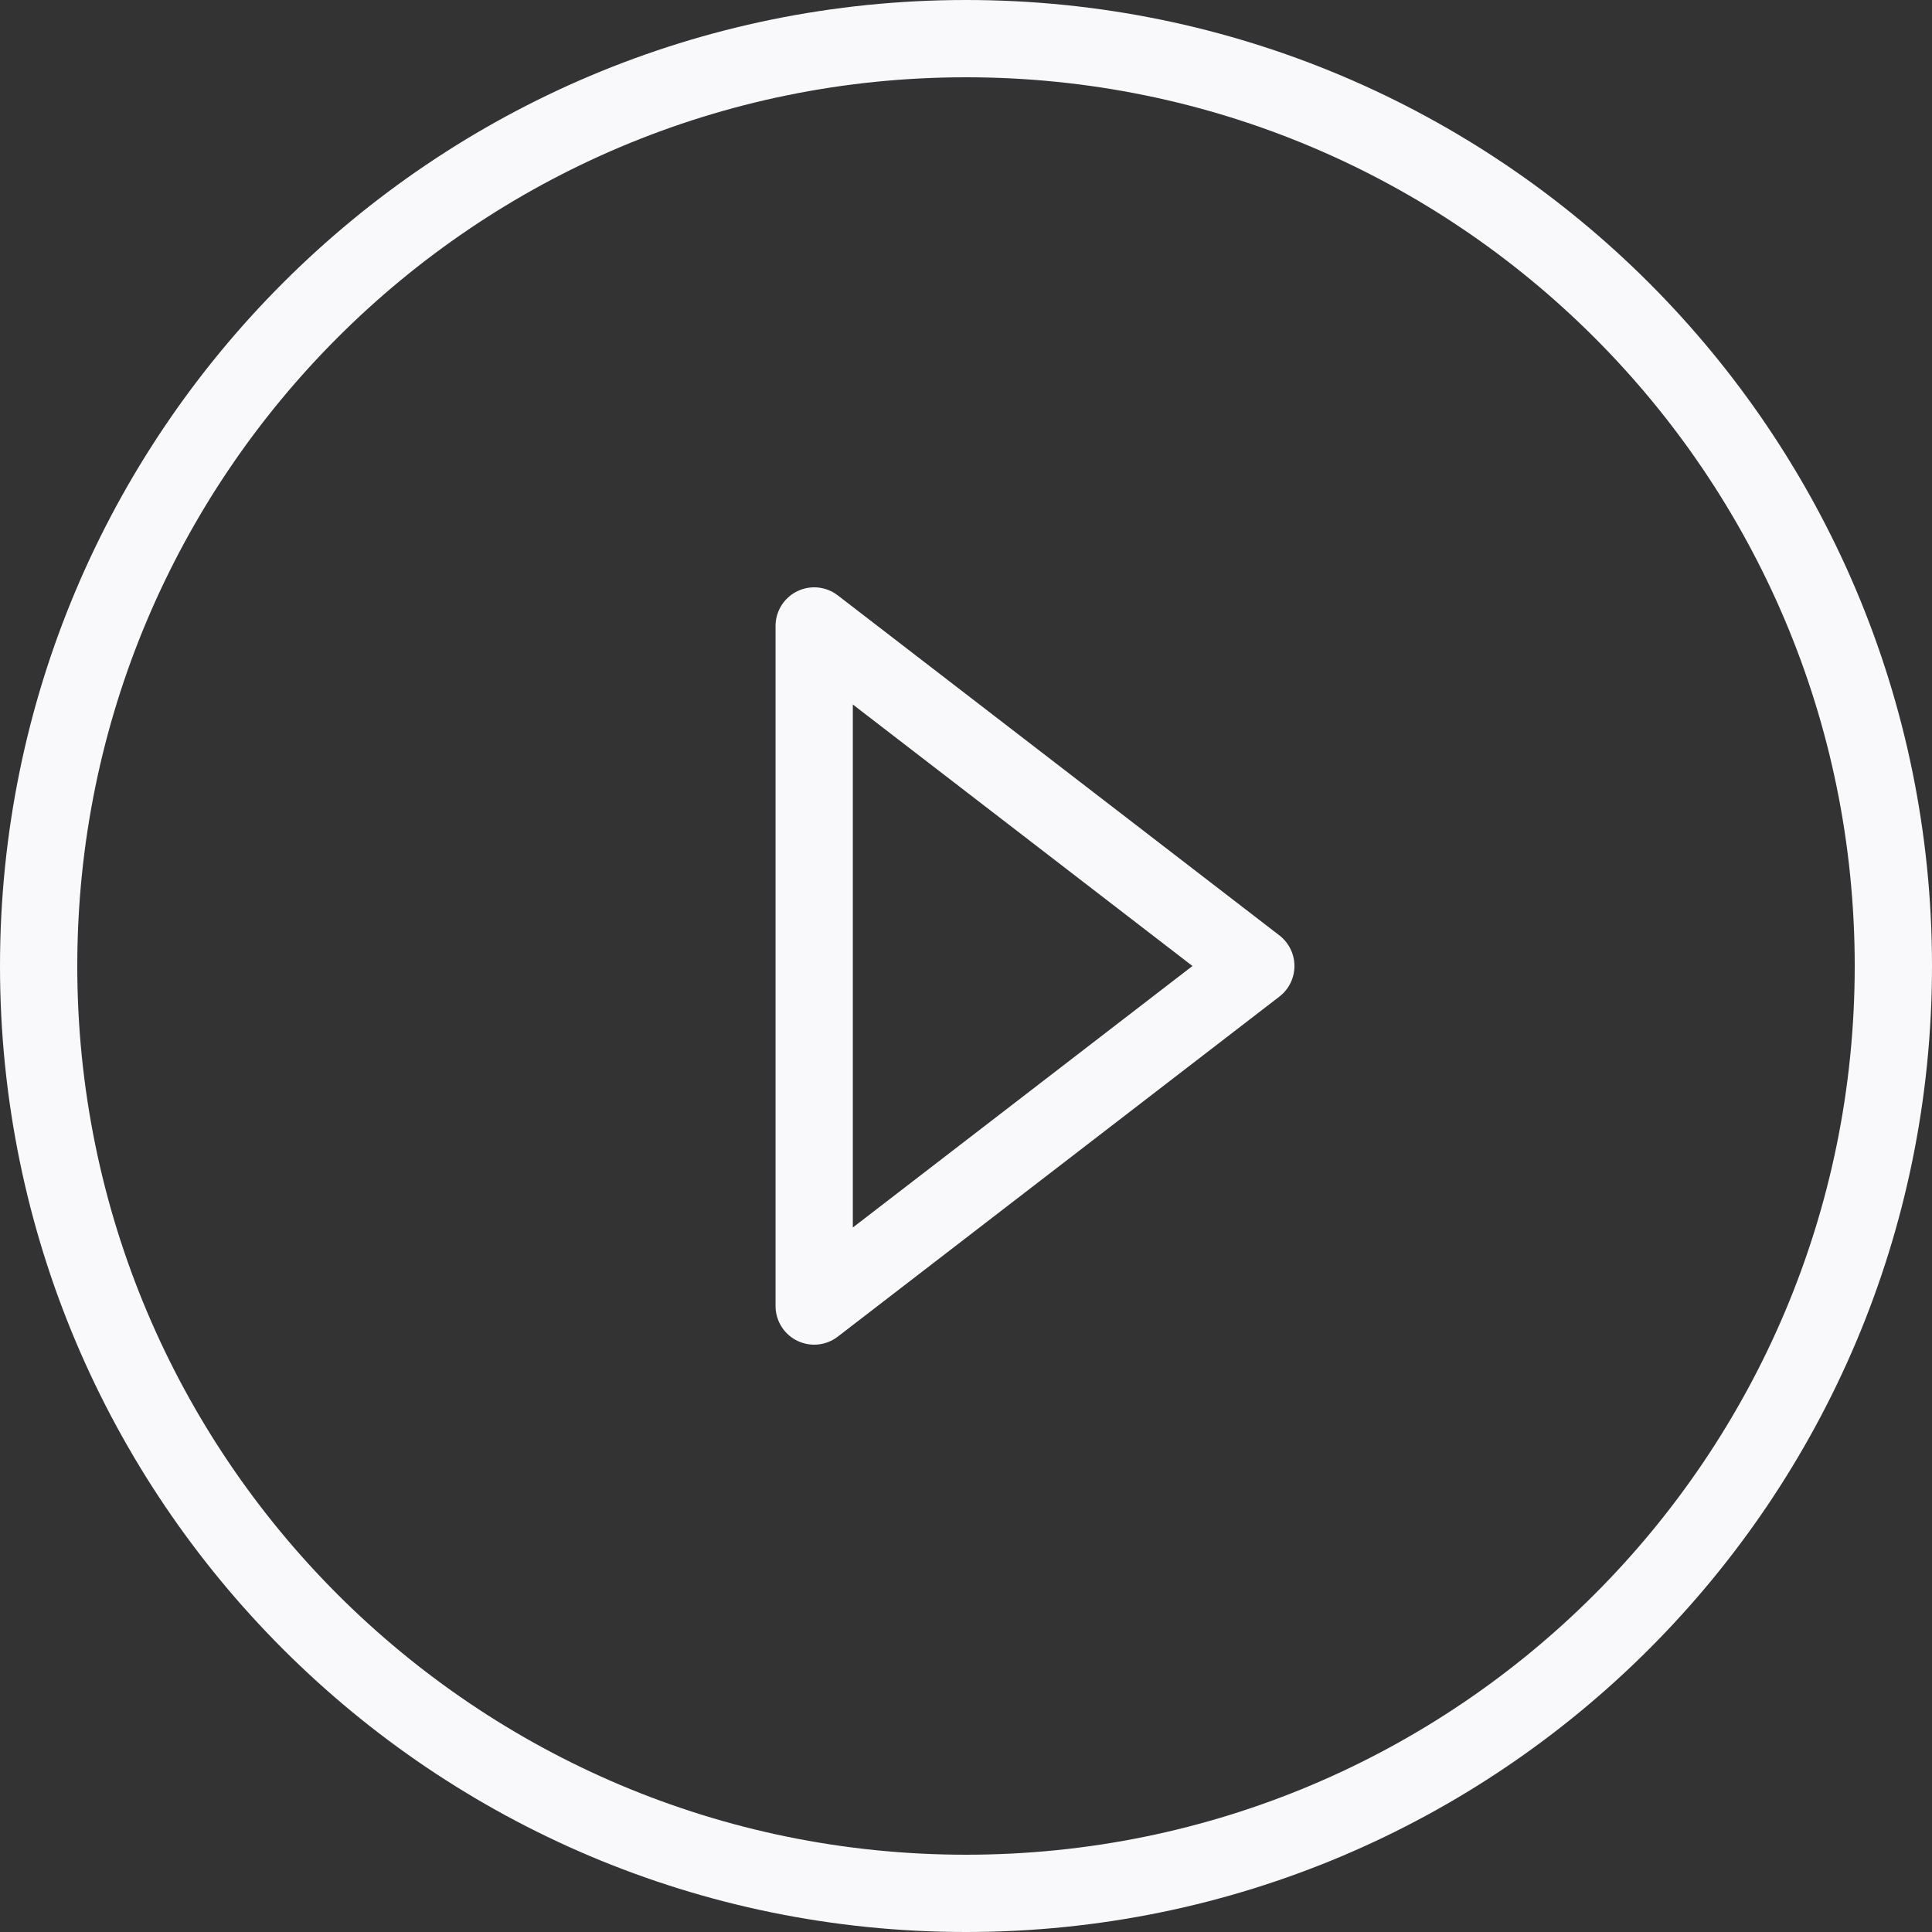
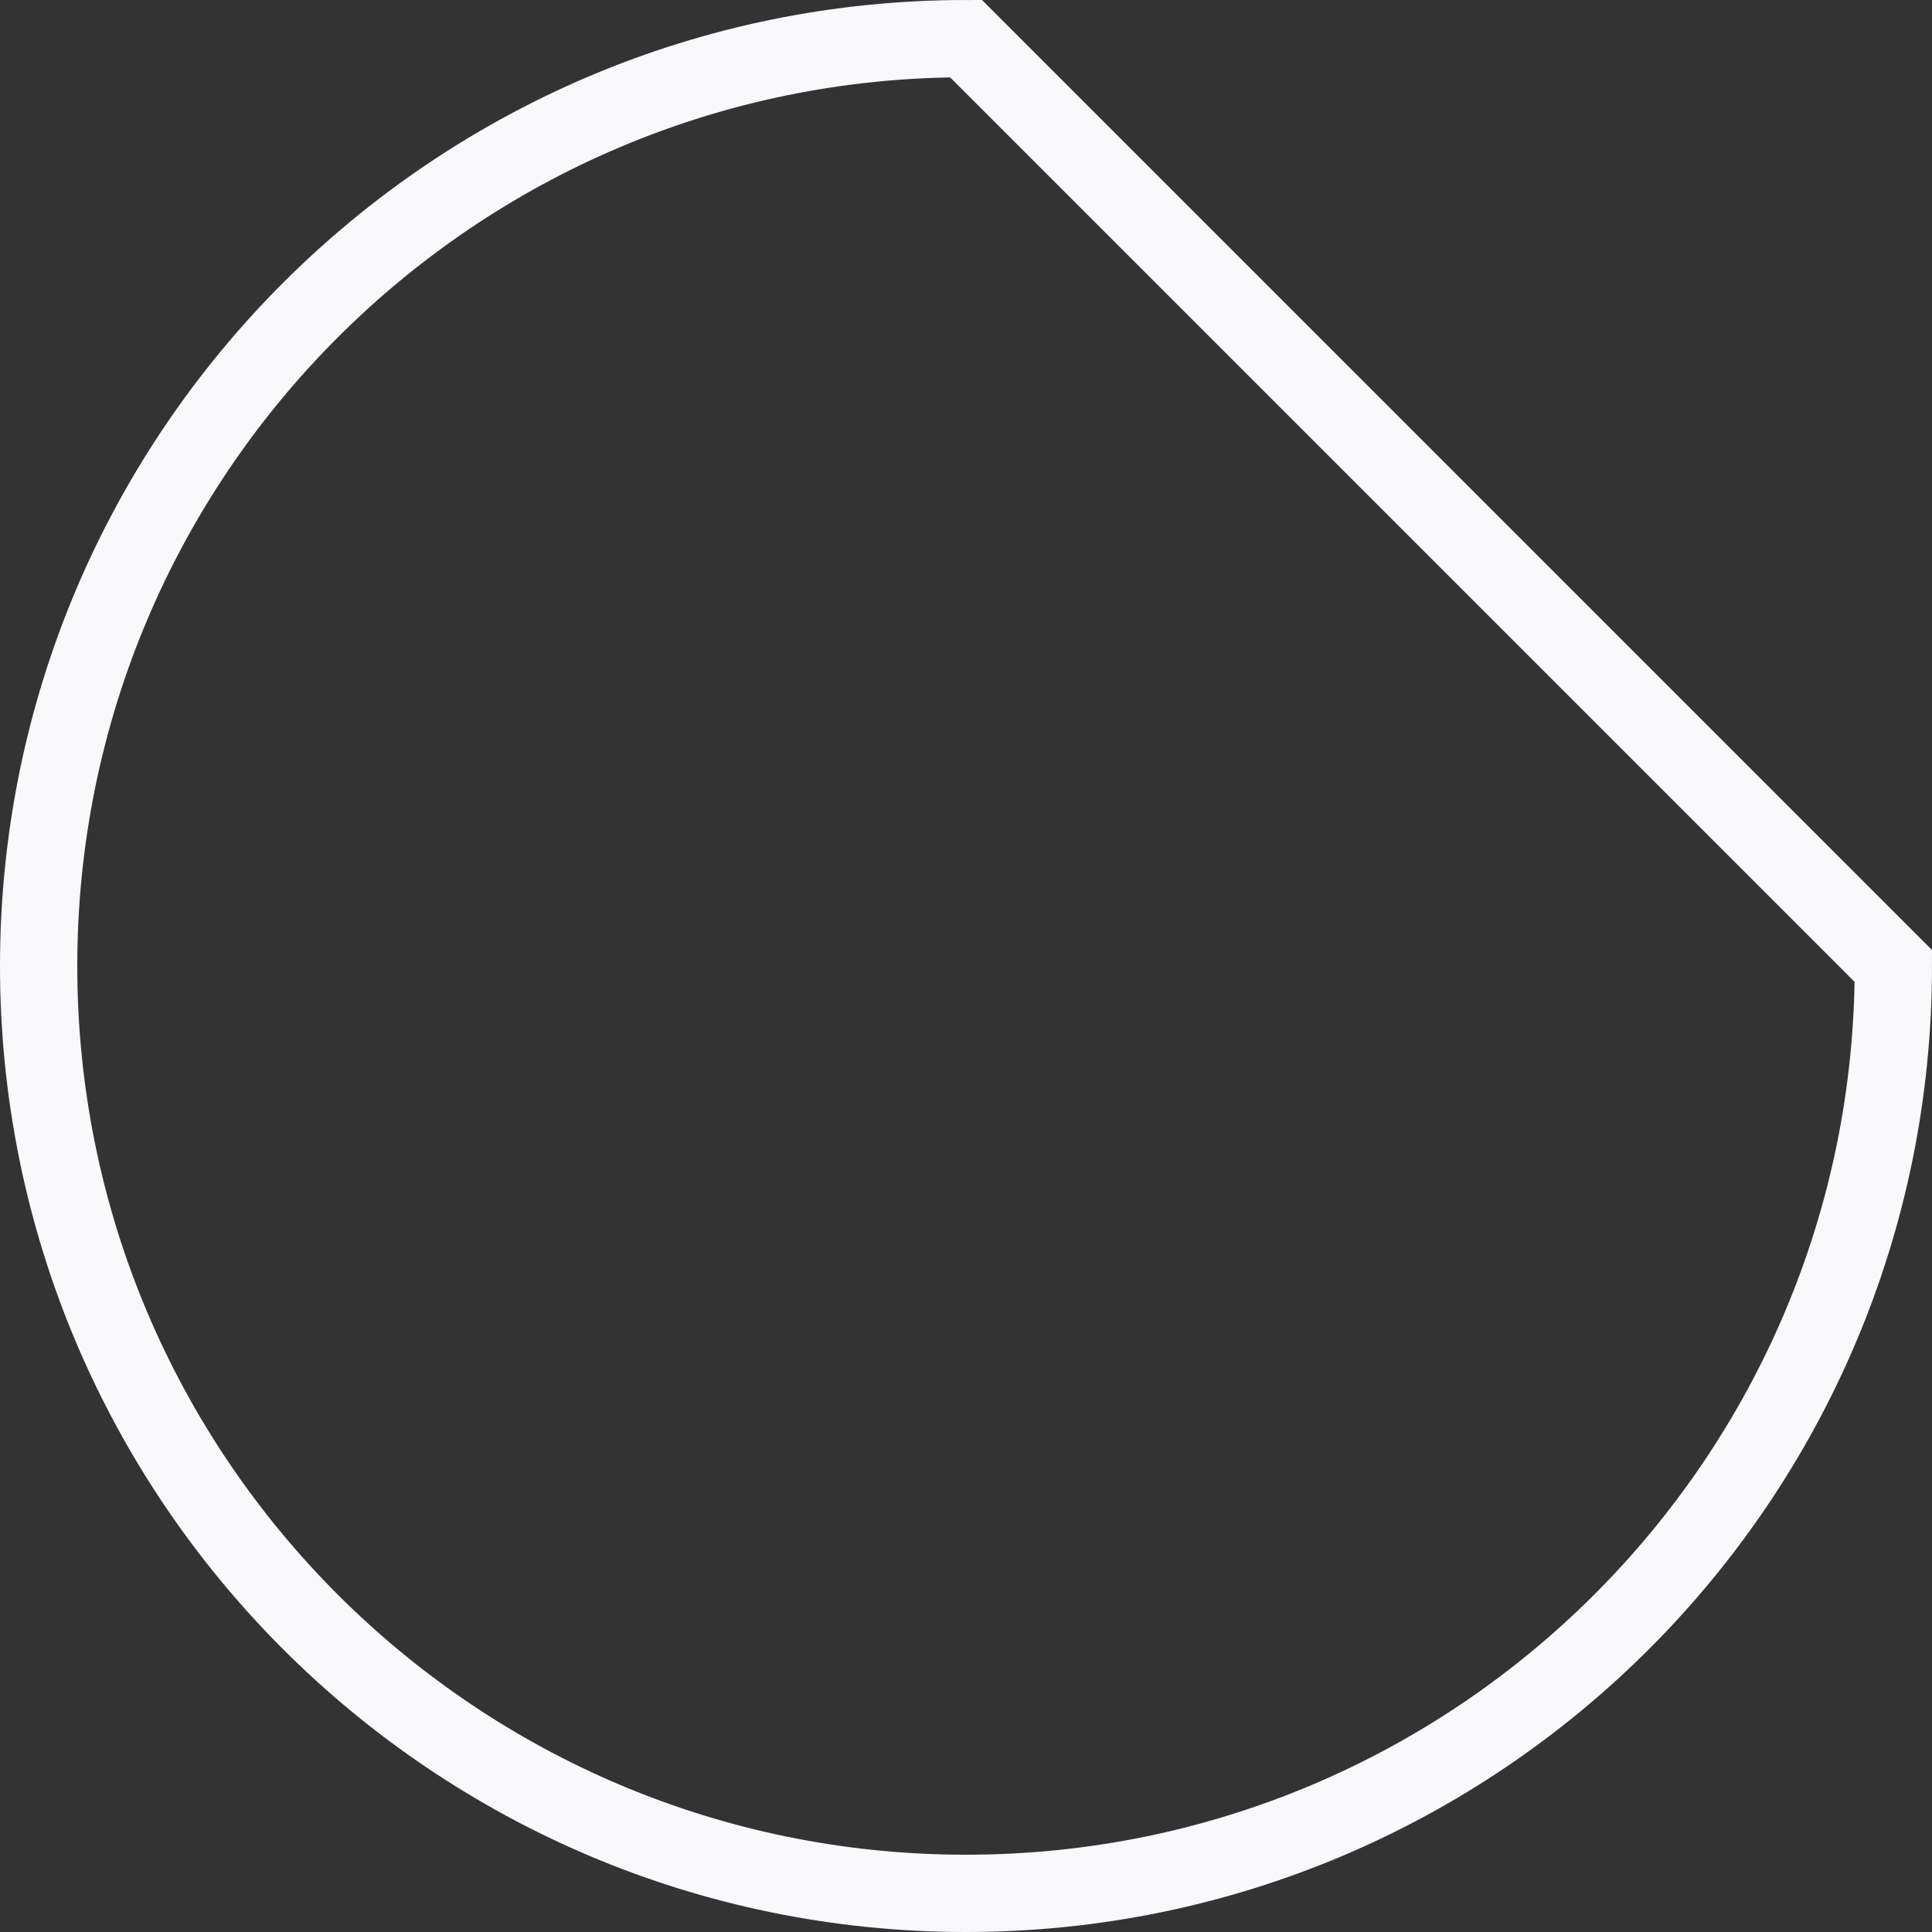
<svg xmlns="http://www.w3.org/2000/svg" width="50" height="50" viewBox="0 0 50 50">
  <rect x="0" y="0" width="50" height="50" fill="#333333" stroke="none" />
  <g fill="none" fill-rule="evenodd" stroke="#F9F9FB" stroke-width="2" transform="translate(1 1)">
-     <path d="M24,0 C10.745,0 0,10.745 0,24 C0,37.255 10.745,48 24,48 C37.255,48 48,37.255 48,24 C48,10.745 37.255,0 24,0 Z" />
-     <polygon stroke-linecap="round" stroke-linejoin="round" points="20.071 32.8 20.071 15.2 31.5 24" />
+     <path d="M24,0 C10.745,0 0,10.745 0,24 C0,37.255 10.745,48 24,48 C37.255,48 48,37.255 48,24 Z" />
  </g>
</svg>